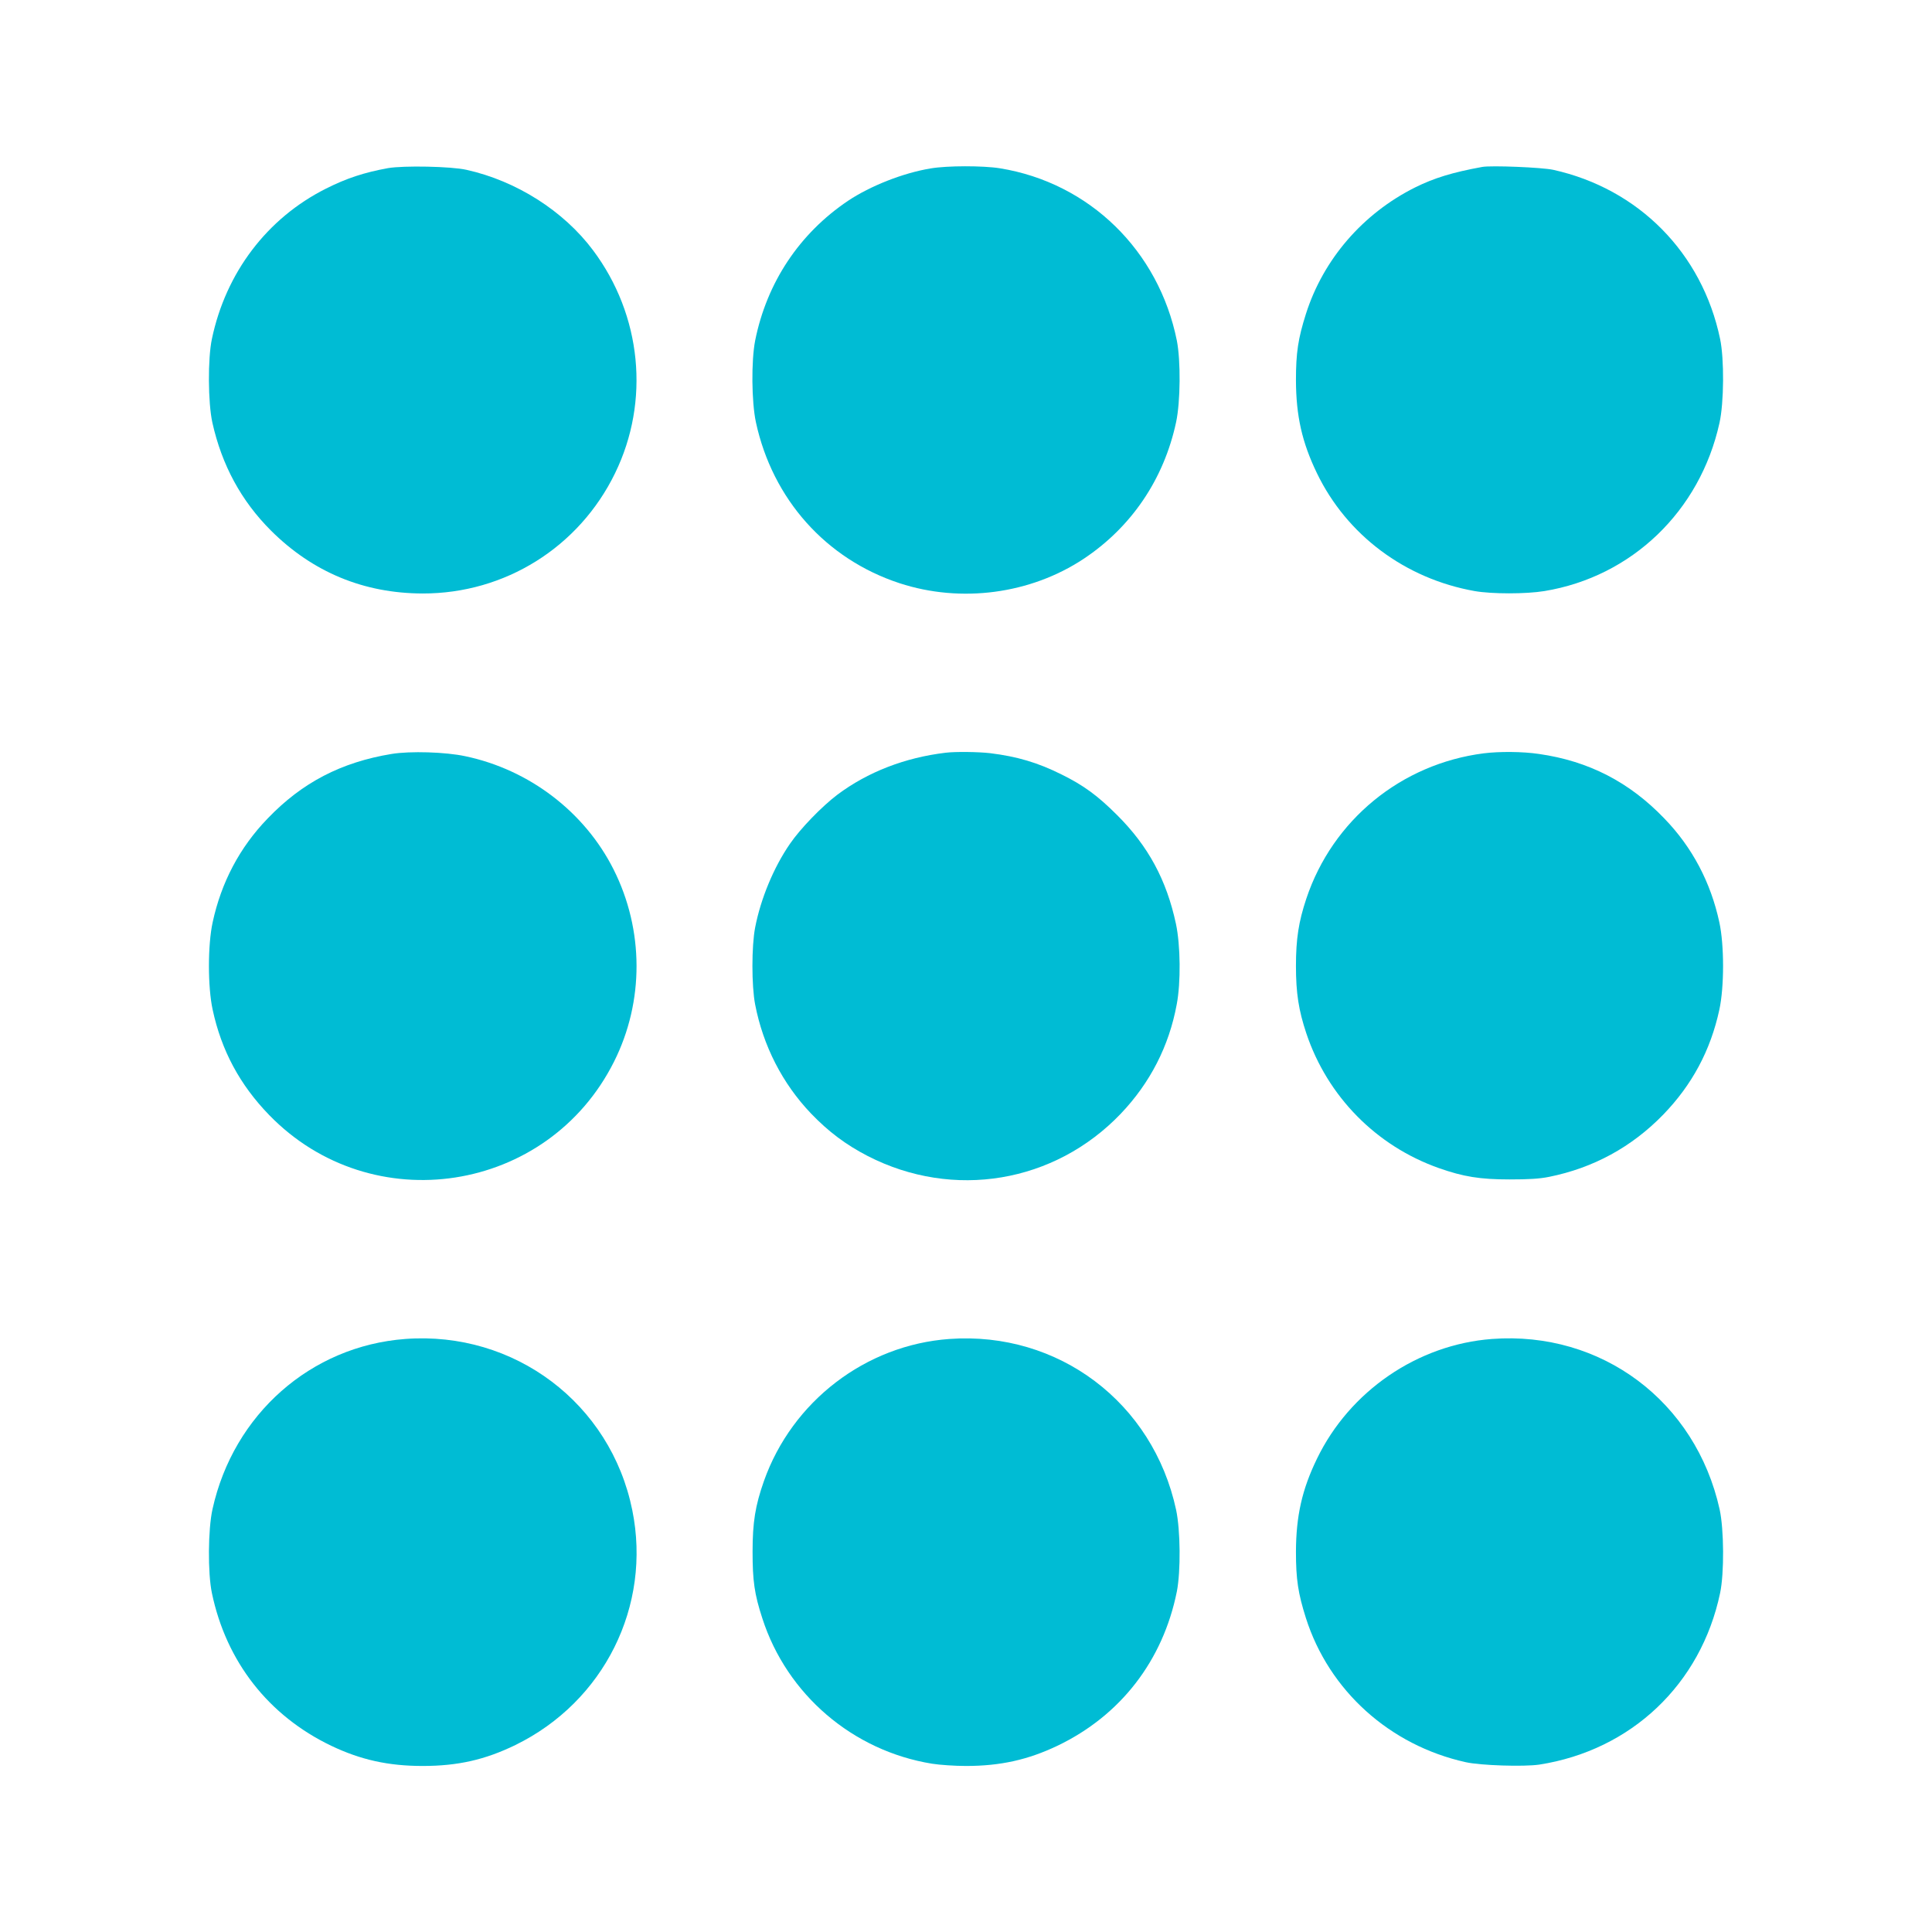
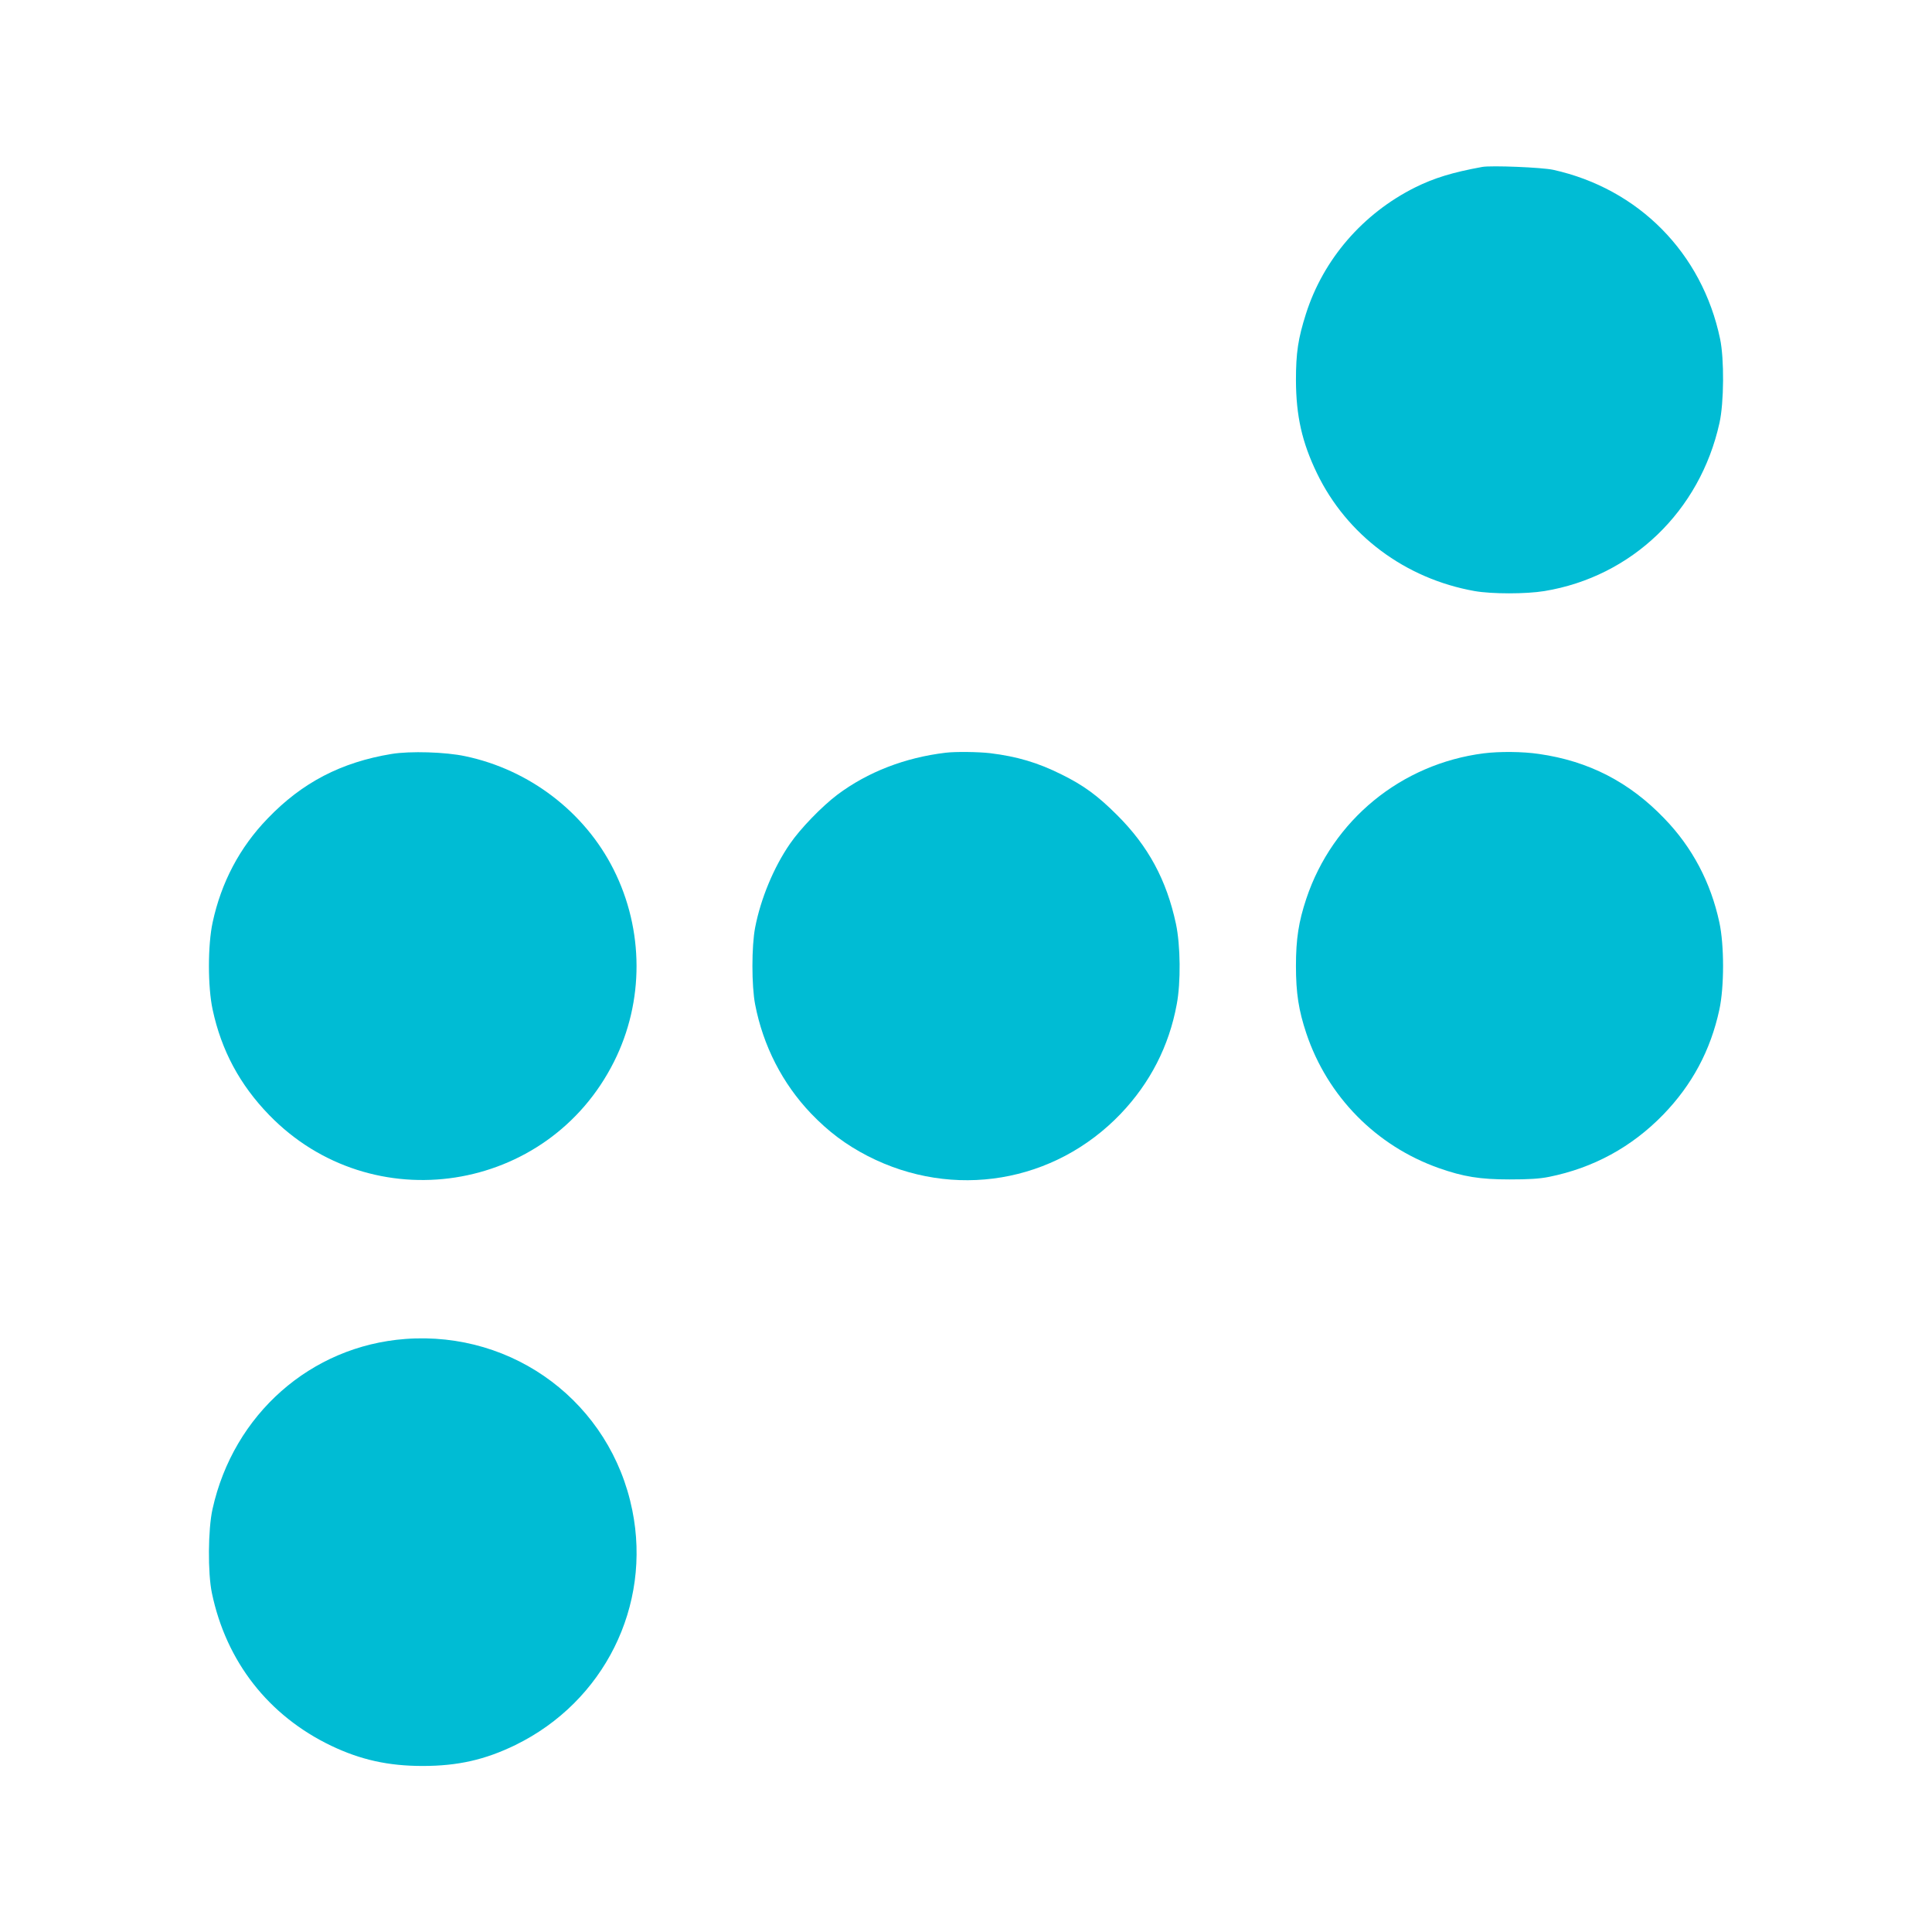
<svg xmlns="http://www.w3.org/2000/svg" version="1.0" width="1280pt" height="1280pt" viewBox="0 0 1280 1280" preserveAspectRatio="xMidYMid meet">
  <g transform="translate(0,1280) scale(0.1,-0.1)" fill="#00bcd4" stroke="none">
-     <path d="M2570 11686 c-158 -29 -274 -67 -411 -136 -390 -196 -663 -557 -755 -995 -28 -132 -26 -423 3 -555 63 -282 191 -518 388 -715 277 -276 615 -416 1005 -417 545 -1 1036 306 1275 797 233 478 176 1047 -146 1477 -195 261 -509 460 -839 533 -102 23 -417 29 -520 11z" />
-     <path d="M6165 11684 c-182 -30 -399 -116 -546 -214 -323 -217 -539 -542 -616 -927 -26 -133 -24 -404 5 -540 110 -510 464 -907 952 -1067 407 -133 867 -72 1220 162 316 210 531 527 612 905 29 136 31 407 5 540 -120 597 -580 1046 -1172 1142 -111 18 -351 18 -460 -1z" />
    <path d="M9820 11694 c-197 -36 -318 -73 -445 -136 -346 -173 -608 -476 -723 -838 -52 -164 -66 -257 -66 -440 1 -236 40 -410 139 -615 198 -410 584 -699 1045 -781 114 -20 340 -20 462 0 578 95 1031 529 1160 1114 30 134 32 424 4 557 -119 569 -540 995 -1106 1120 -73 16 -410 30 -470 19z" />
    <path d="M2595 7805 c-334 -55 -593 -189 -822 -428 -185 -191 -307 -423 -364 -687 -33 -151 -33 -429 0 -580 58 -270 180 -497 374 -697 680 -701 1847 -521 2285 353 200 398 199 873 -3 1274 -191 380 -558 661 -983 750 -130 28 -365 35 -487 15z" />
    <path d="M6265 7813 c-269 -32 -517 -128 -717 -278 -102 -77 -245 -224 -314 -325 -108 -156 -194 -364 -231 -555 -24 -124 -24 -386 0 -510 53 -274 181 -524 370 -722 116 -121 231 -207 376 -282 567 -291 1238 -179 1677 281 194 204 319 447 370 723 28 146 25 393 -5 534 -62 290 -183 515 -390 721 -129 129 -222 197 -368 269 -158 79 -295 119 -473 141 -80 9 -229 11 -295 3z" />
    <path d="M9830 7809 c-547 -70 -1001 -442 -1175 -962 -51 -153 -69 -267 -69 -447 0 -180 18 -294 69 -447 140 -417 462 -745 878 -892 162 -57 272 -75 467 -75 128 0 198 4 263 17 293 59 547 197 756 412 191 197 314 426 372 695 33 151 33 429 0 580 -57 264 -179 496 -364 687 -232 242 -502 381 -832 428 -108 16 -261 17 -365 4z" />
    <path d="M2685 3929 c-626 -47 -1138 -499 -1277 -1127 -30 -134 -32 -424 -4 -557 95 -454 375 -812 790 -1011 195 -93 378 -134 606 -134 233 0 414 41 615 139 587 287 903 921 774 1556 -143 707 -781 1188 -1504 1134z" />
-     <path d="M6290 3929 c-555 -40 -1042 -413 -1229 -942 -57 -162 -75 -272 -75 -467 0 -193 12 -281 65 -443 163 -504 599 -877 1124 -962 49 -8 151 -15 225 -15 228 0 411 41 606 134 418 200 699 564 791 1022 26 134 24 405 -5 541 -153 711 -780 1184 -1502 1132z" />
-     <path d="M9885 3929 c-493 -37 -943 -345 -1160 -794 -99 -204 -138 -379 -139 -615 0 -183 14 -276 66 -440 153 -480 554 -843 1059 -955 99 -22 385 -31 487 -16 610 95 1071 533 1198 1136 28 132 26 423 -3 555 -159 716 -783 1183 -1508 1129z" />
  </g>
</svg>